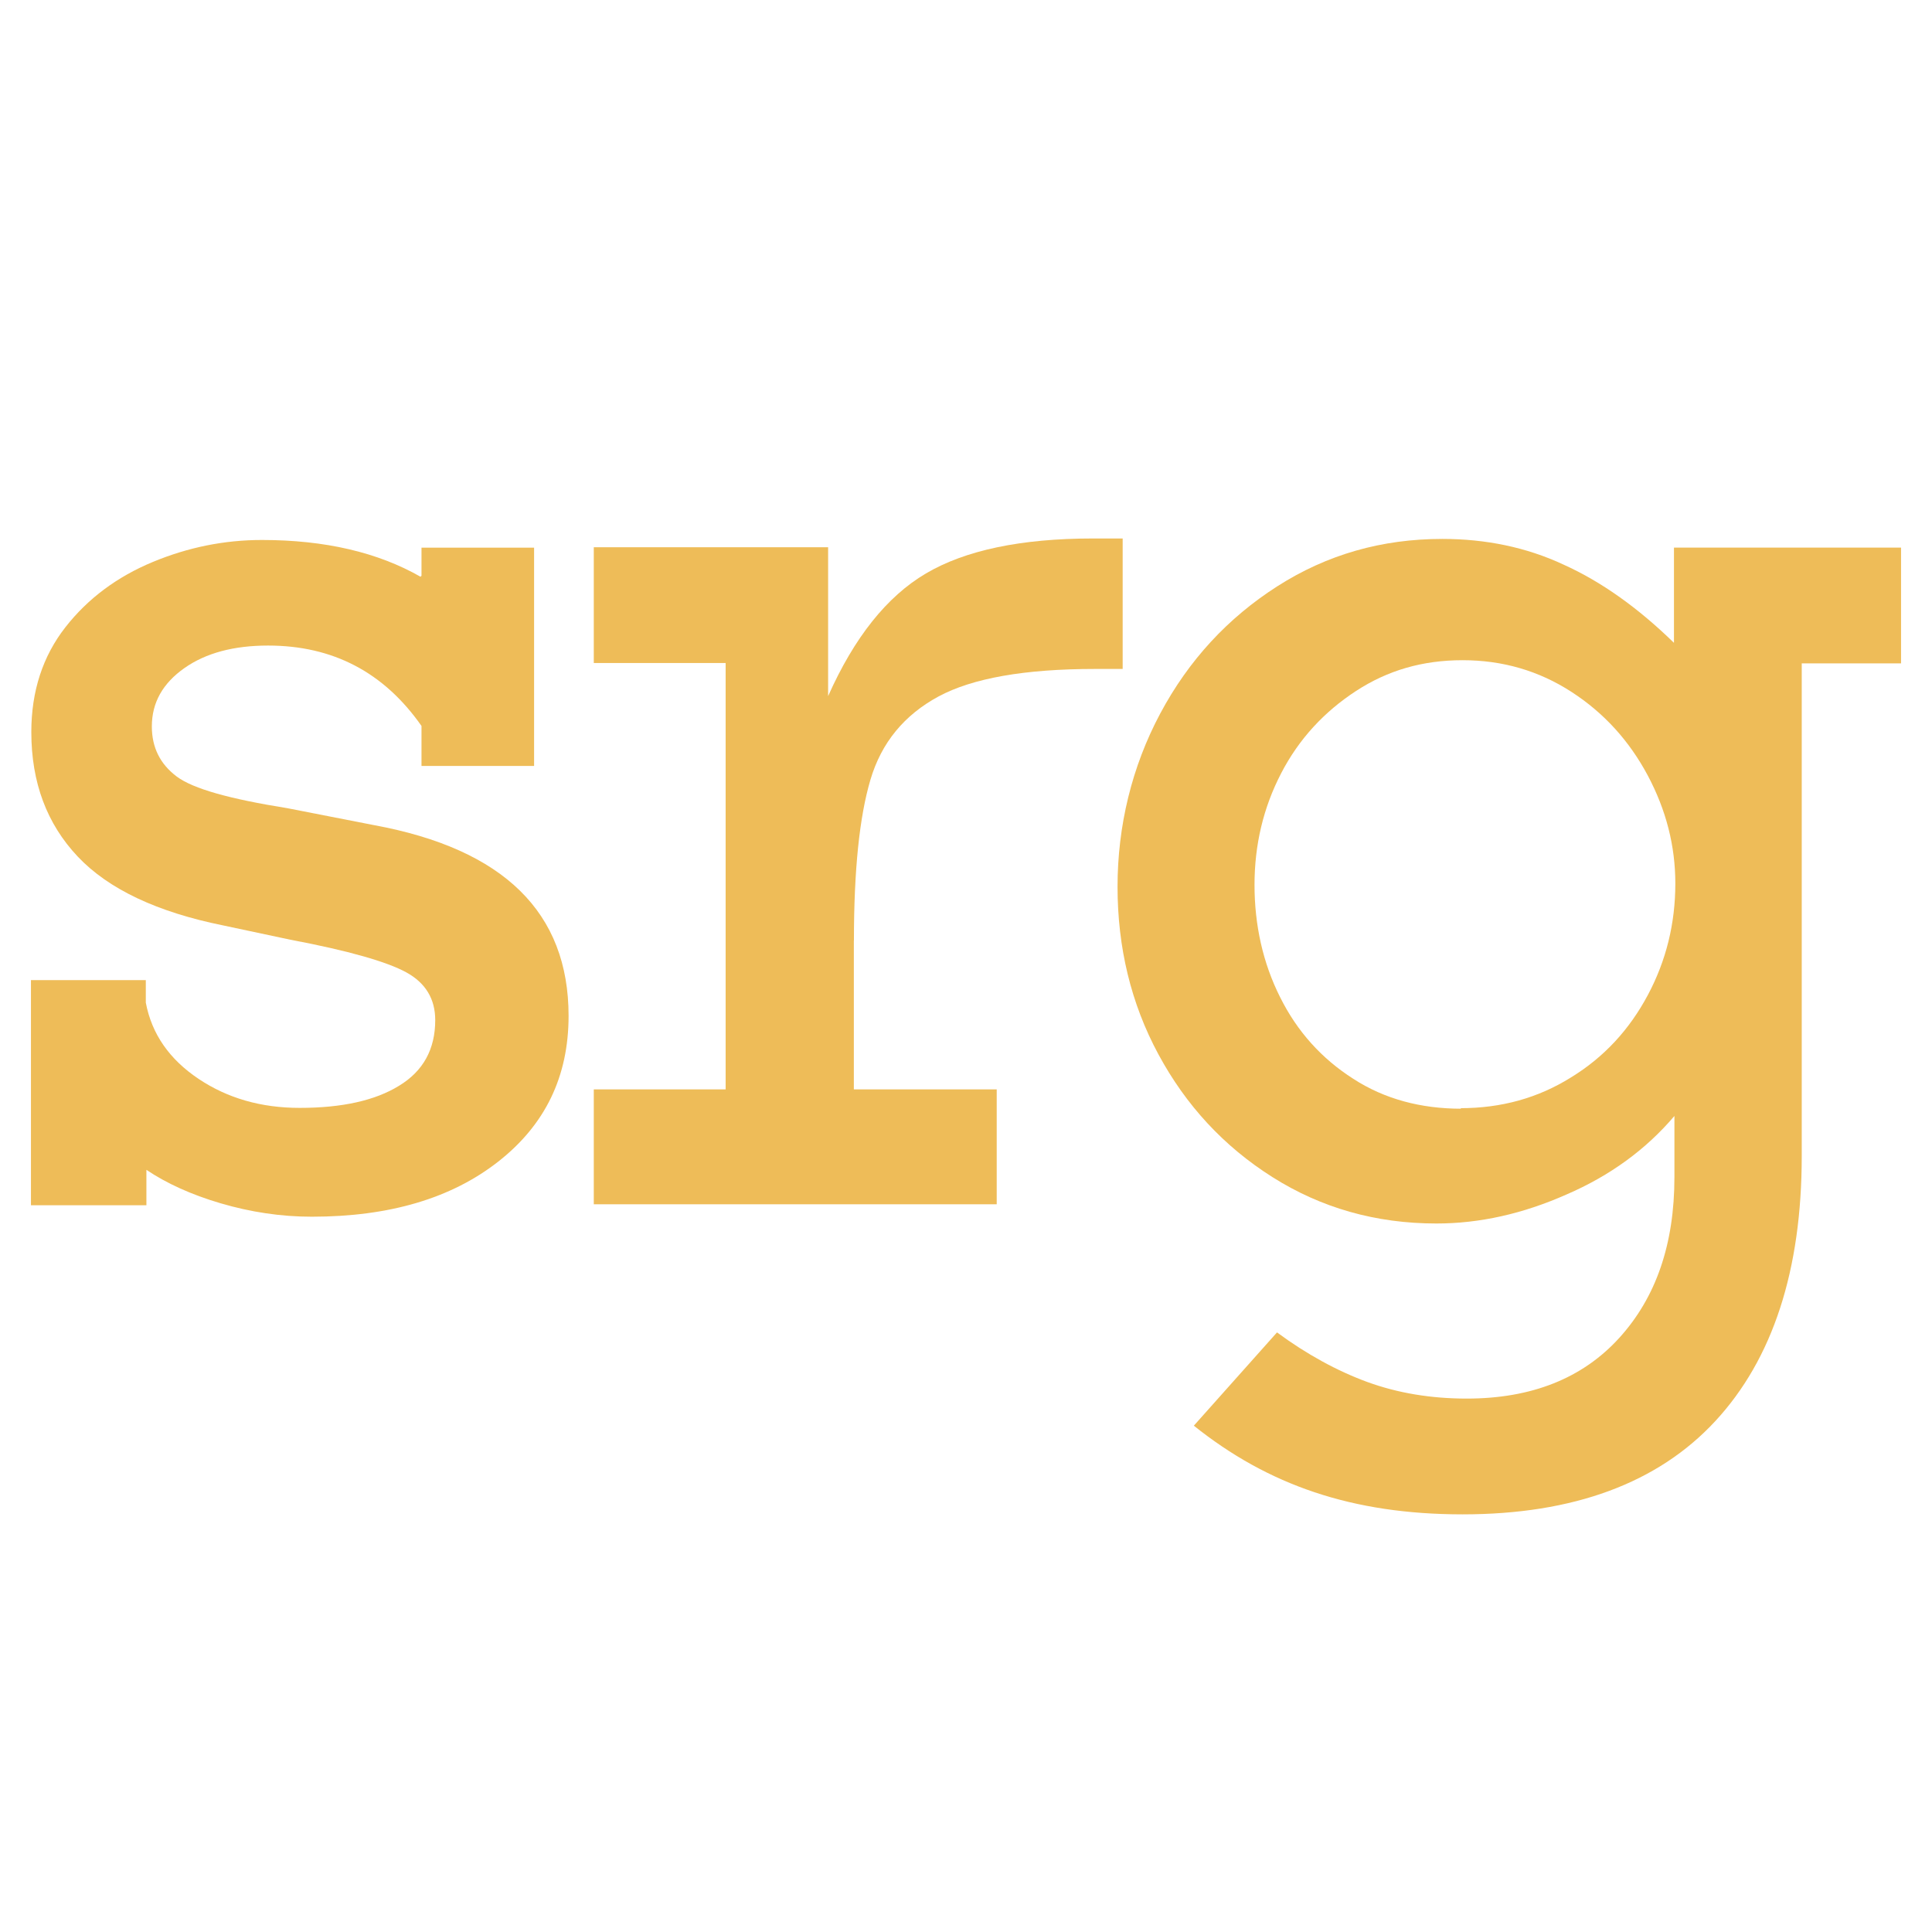
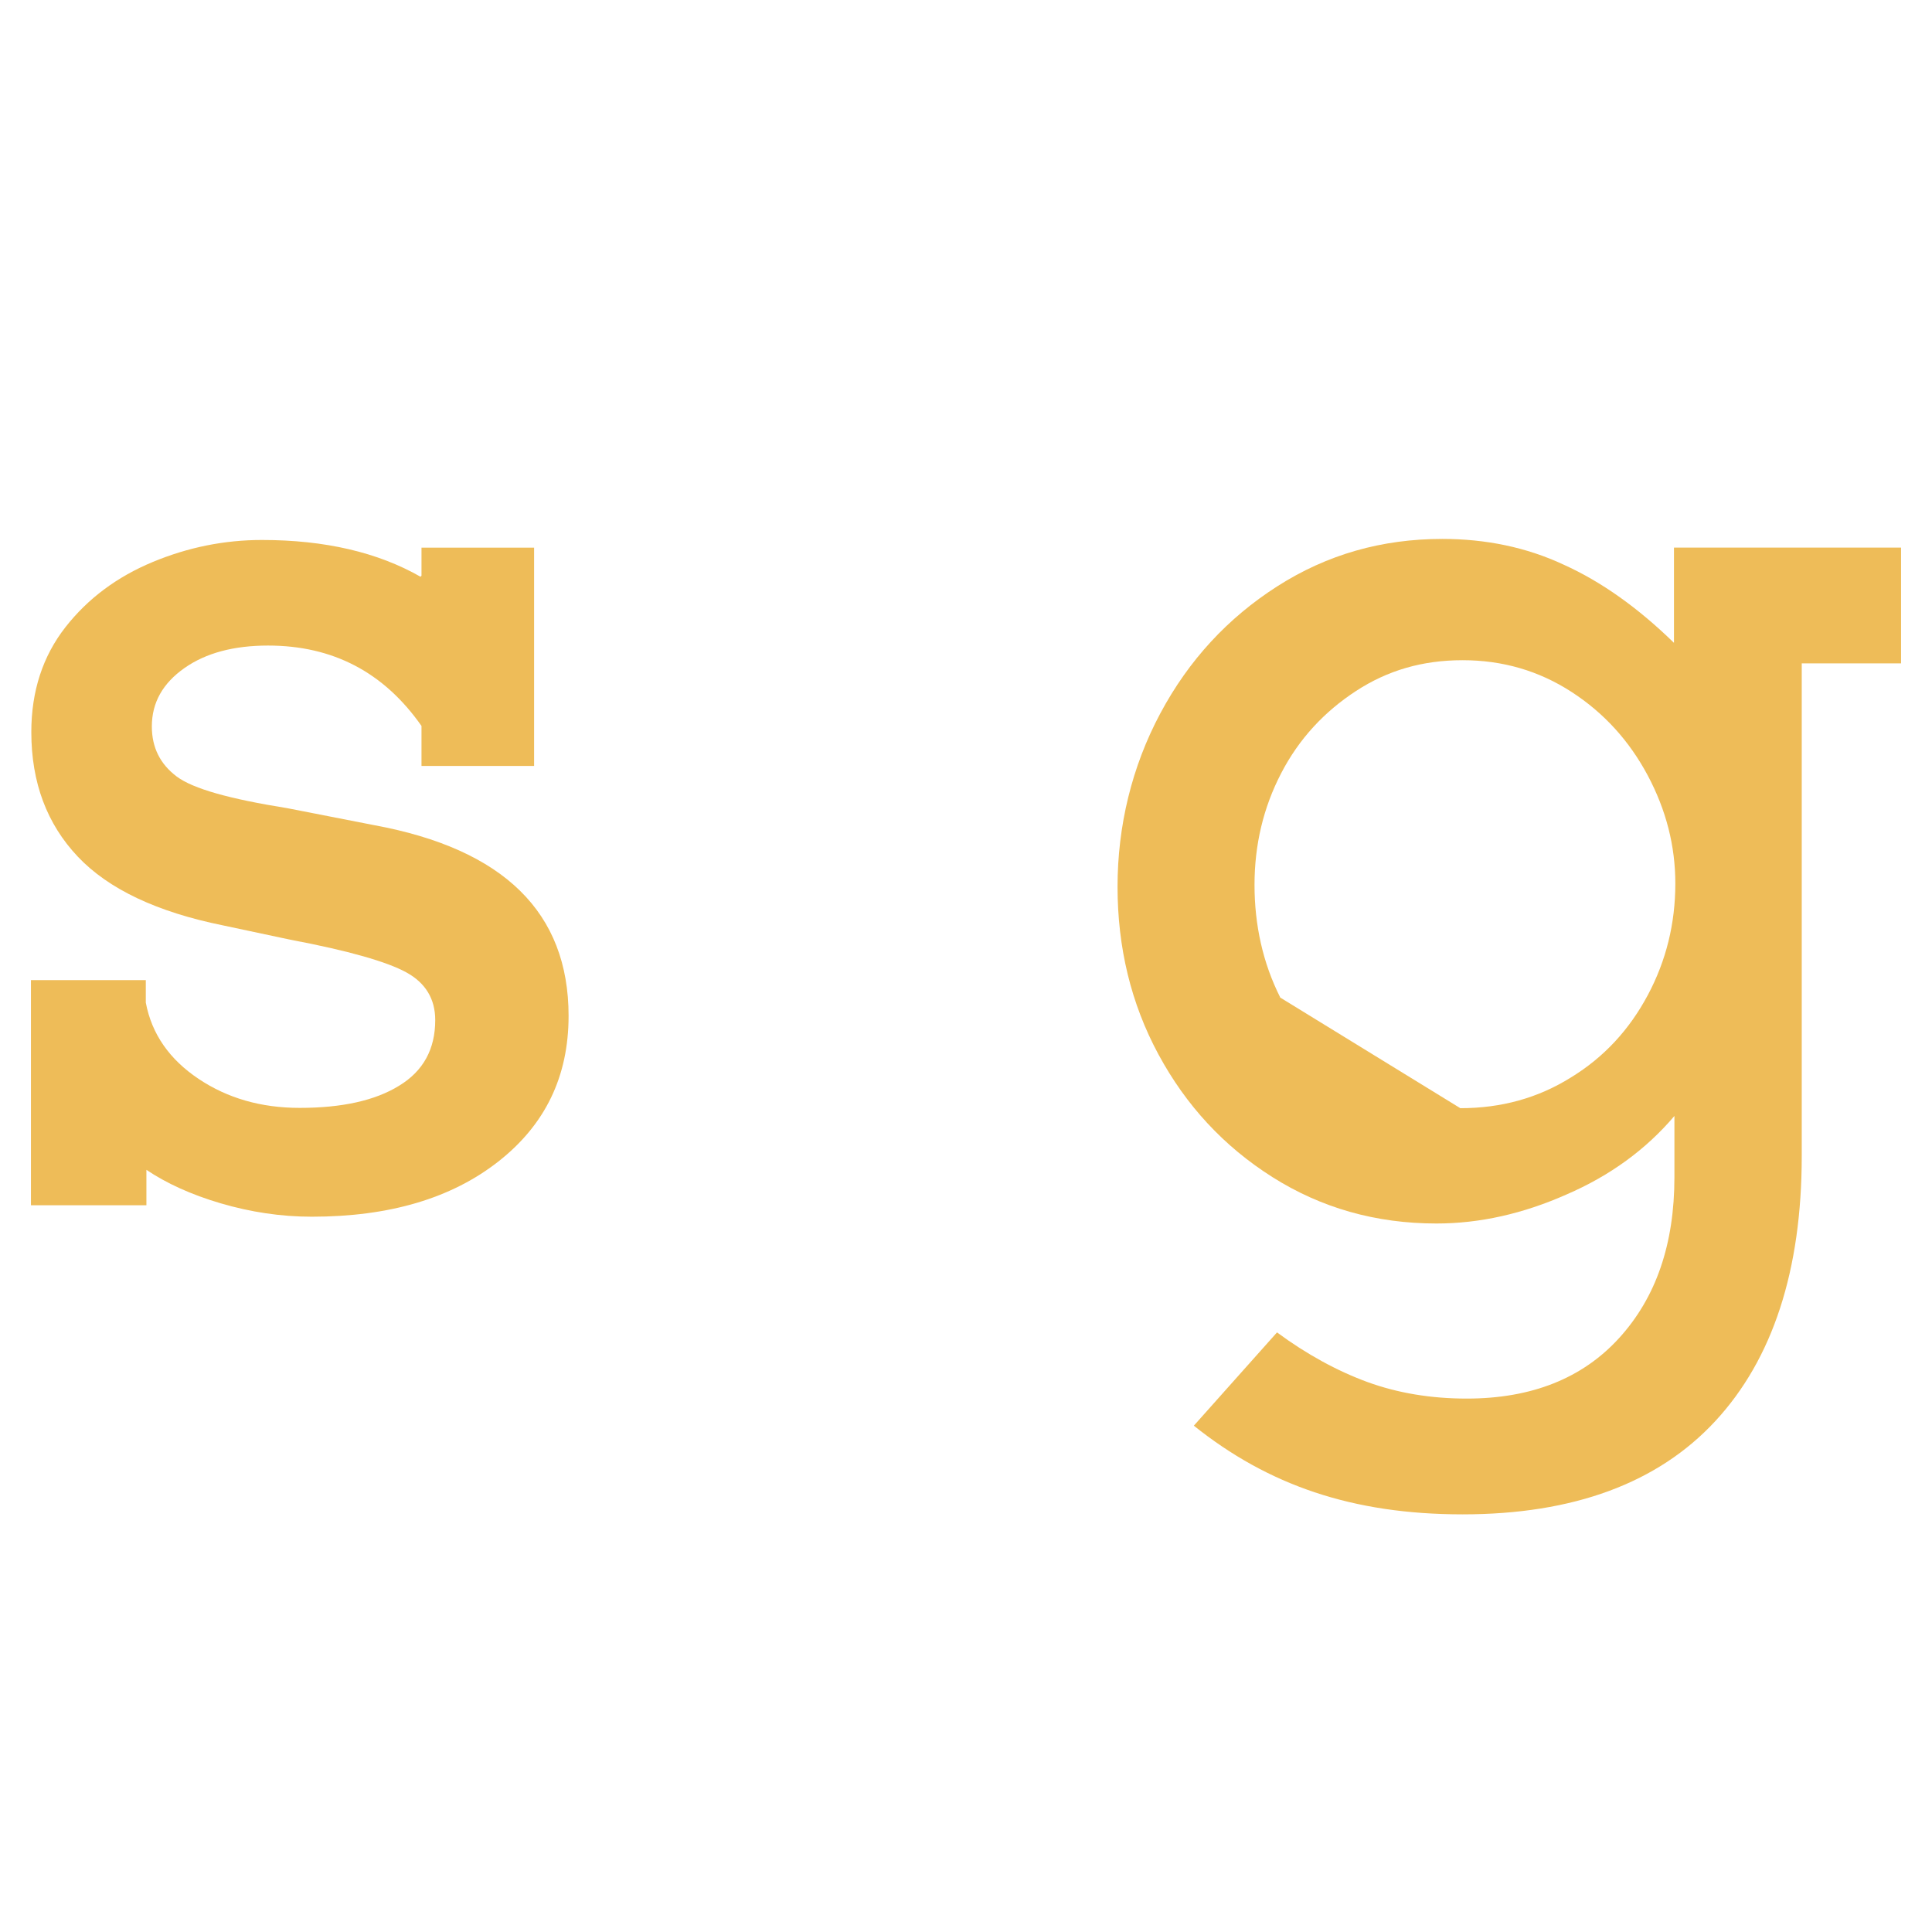
<svg xmlns="http://www.w3.org/2000/svg" id="Layer_1" version="1.1" viewBox="0 0 256 256">
  <defs>
    <style>
      .st0 {
        fill: #eebc58;
      }
    </style>
  </defs>
  <path class="st0" d="M55.85,76.28v-3.71h14.92v28.92h-14.92v-5.3c-4.99-7.12-11.75-10.65-20.33-10.65-4.51,0-8.22.97-11.08,2.98-2.86,2.01-4.32,4.57-4.32,7.73,0,2.8,1.1,4.99,3.29,6.64,2.19,1.64,7.06,2.98,14.67,4.2l11.51,2.25c17.17,3.17,25.75,11.57,25.75,25.27,0,8.04-3.1,14.43-9.31,19.3-6.21,4.87-14.43,7.31-24.72,7.31-4.08,0-8.1-.61-12.05-1.77-3.96-1.16-7.24-2.68-9.86-4.44v4.69H4.1v-29.83h15.22v2.98c.79,4.2,3.17,7.55,7,10.11s8.28,3.84,13.39,3.84c5.6,0,9.98-.97,13.15-2.92,3.23-1.95,4.81-4.87,4.81-8.71,0-2.8-1.28-4.93-3.84-6.33-2.56-1.4-7.61-2.86-15.34-4.32l-8.89-1.89c-8.77-1.77-15.22-4.81-19.3-9.13-4.08-4.32-6.15-9.8-6.15-16.5,0-5.42,1.52-10.05,4.51-13.88s6.88-6.7,11.57-8.65,9.5-2.92,14.49-2.92c8.34,0,15.34,1.64,21,4.87h0l.12-.12Z" />
-   <path class="st0" d="M113.14,124.62v19.73h18.93v15.22h-53.39v-15.22h17.47v-56.5h-17.47v-15.34h31.05v19.73c3.47-7.79,7.79-13.21,12.97-16.26s12.54-4.63,22.16-4.63h3.9v17.29h-3.71c-9.25,0-16.19,1.22-20.7,3.65-4.51,2.44-7.55,6.09-9.01,11.02s-2.19,11.99-2.19,21.31h0Z" />
-   <path class="st0" d="M221.81,85.16v-12.6h30.09v15.34h-13.16v65.27c0,15.16-3.84,26.91-11.45,35.13-7.61,8.22-18.81,12.36-33.48,12.36s-25.81-3.9-35.62-11.75l11.02-12.36c3.96,2.92,7.98,5.11,11.99,6.58,4.02,1.46,8.4,2.19,13.15,2.19,8.58,0,15.34-2.68,20.21-8.04,4.87-5.36,7.31-12.42,7.31-21.31v-8.1c-3.77,4.44-8.52,7.91-14.31,10.41-5.78,2.56-11.51,3.84-17.23,3.84-8.04,0-15.28-2.07-21.73-6.15-6.45-4.08-11.45-9.5-15.1-16.26-3.65-6.76-5.42-14.19-5.42-22.22s1.89-15.89,5.66-22.95c3.77-7.06,8.95-12.66,15.52-16.86,6.58-4.2,13.82-6.27,21.86-6.27,5.72,0,11.14,1.1,16.07,3.41,4.99,2.25,9.86,5.72,14.61,10.35h0ZM193.5,146.84c5.42,0,10.29-1.34,14.67-4.08,4.38-2.68,7.73-6.33,10.17-10.9,2.44-4.57,3.65-9.5,3.65-14.79,0-4.99-1.22-9.74-3.65-14.31-2.44-4.57-5.78-8.28-10.11-11.08-4.32-2.8-9.13-4.2-14.43-4.2s-9.92,1.34-14.12,4.08c-4.2,2.74-7.55,6.33-9.92,10.9-2.37,4.57-3.53,9.5-3.53,14.79s1.1,10.35,3.41,14.92c2.25,4.51,5.48,8.1,9.68,10.78,4.14,2.68,8.95,3.96,14.31,3.96l-.12-.06Z" />
+   <path class="st0" d="M221.81,85.16v-12.6h30.09v15.34h-13.16v65.27c0,15.16-3.84,26.91-11.45,35.13-7.61,8.22-18.81,12.36-33.48,12.36s-25.81-3.9-35.62-11.75l11.02-12.36c3.96,2.92,7.98,5.11,11.99,6.58,4.02,1.46,8.4,2.19,13.15,2.19,8.58,0,15.34-2.68,20.21-8.04,4.87-5.36,7.31-12.42,7.31-21.31v-8.1c-3.77,4.44-8.52,7.91-14.31,10.41-5.78,2.56-11.51,3.84-17.23,3.84-8.04,0-15.28-2.07-21.73-6.15-6.45-4.08-11.45-9.5-15.1-16.26-3.65-6.76-5.42-14.19-5.42-22.22s1.89-15.89,5.66-22.95c3.77-7.06,8.95-12.66,15.52-16.86,6.58-4.2,13.82-6.27,21.86-6.27,5.72,0,11.14,1.1,16.07,3.41,4.99,2.25,9.86,5.72,14.61,10.35h0ZM193.5,146.84c5.42,0,10.29-1.34,14.67-4.08,4.38-2.68,7.73-6.33,10.17-10.9,2.44-4.57,3.65-9.5,3.65-14.79,0-4.99-1.22-9.74-3.65-14.31-2.44-4.57-5.78-8.28-10.11-11.08-4.32-2.8-9.13-4.2-14.43-4.2s-9.92,1.34-14.12,4.08c-4.2,2.74-7.55,6.33-9.92,10.9-2.37,4.57-3.53,9.5-3.53,14.79s1.1,10.35,3.41,14.92l-.12-.06Z" />
</svg>